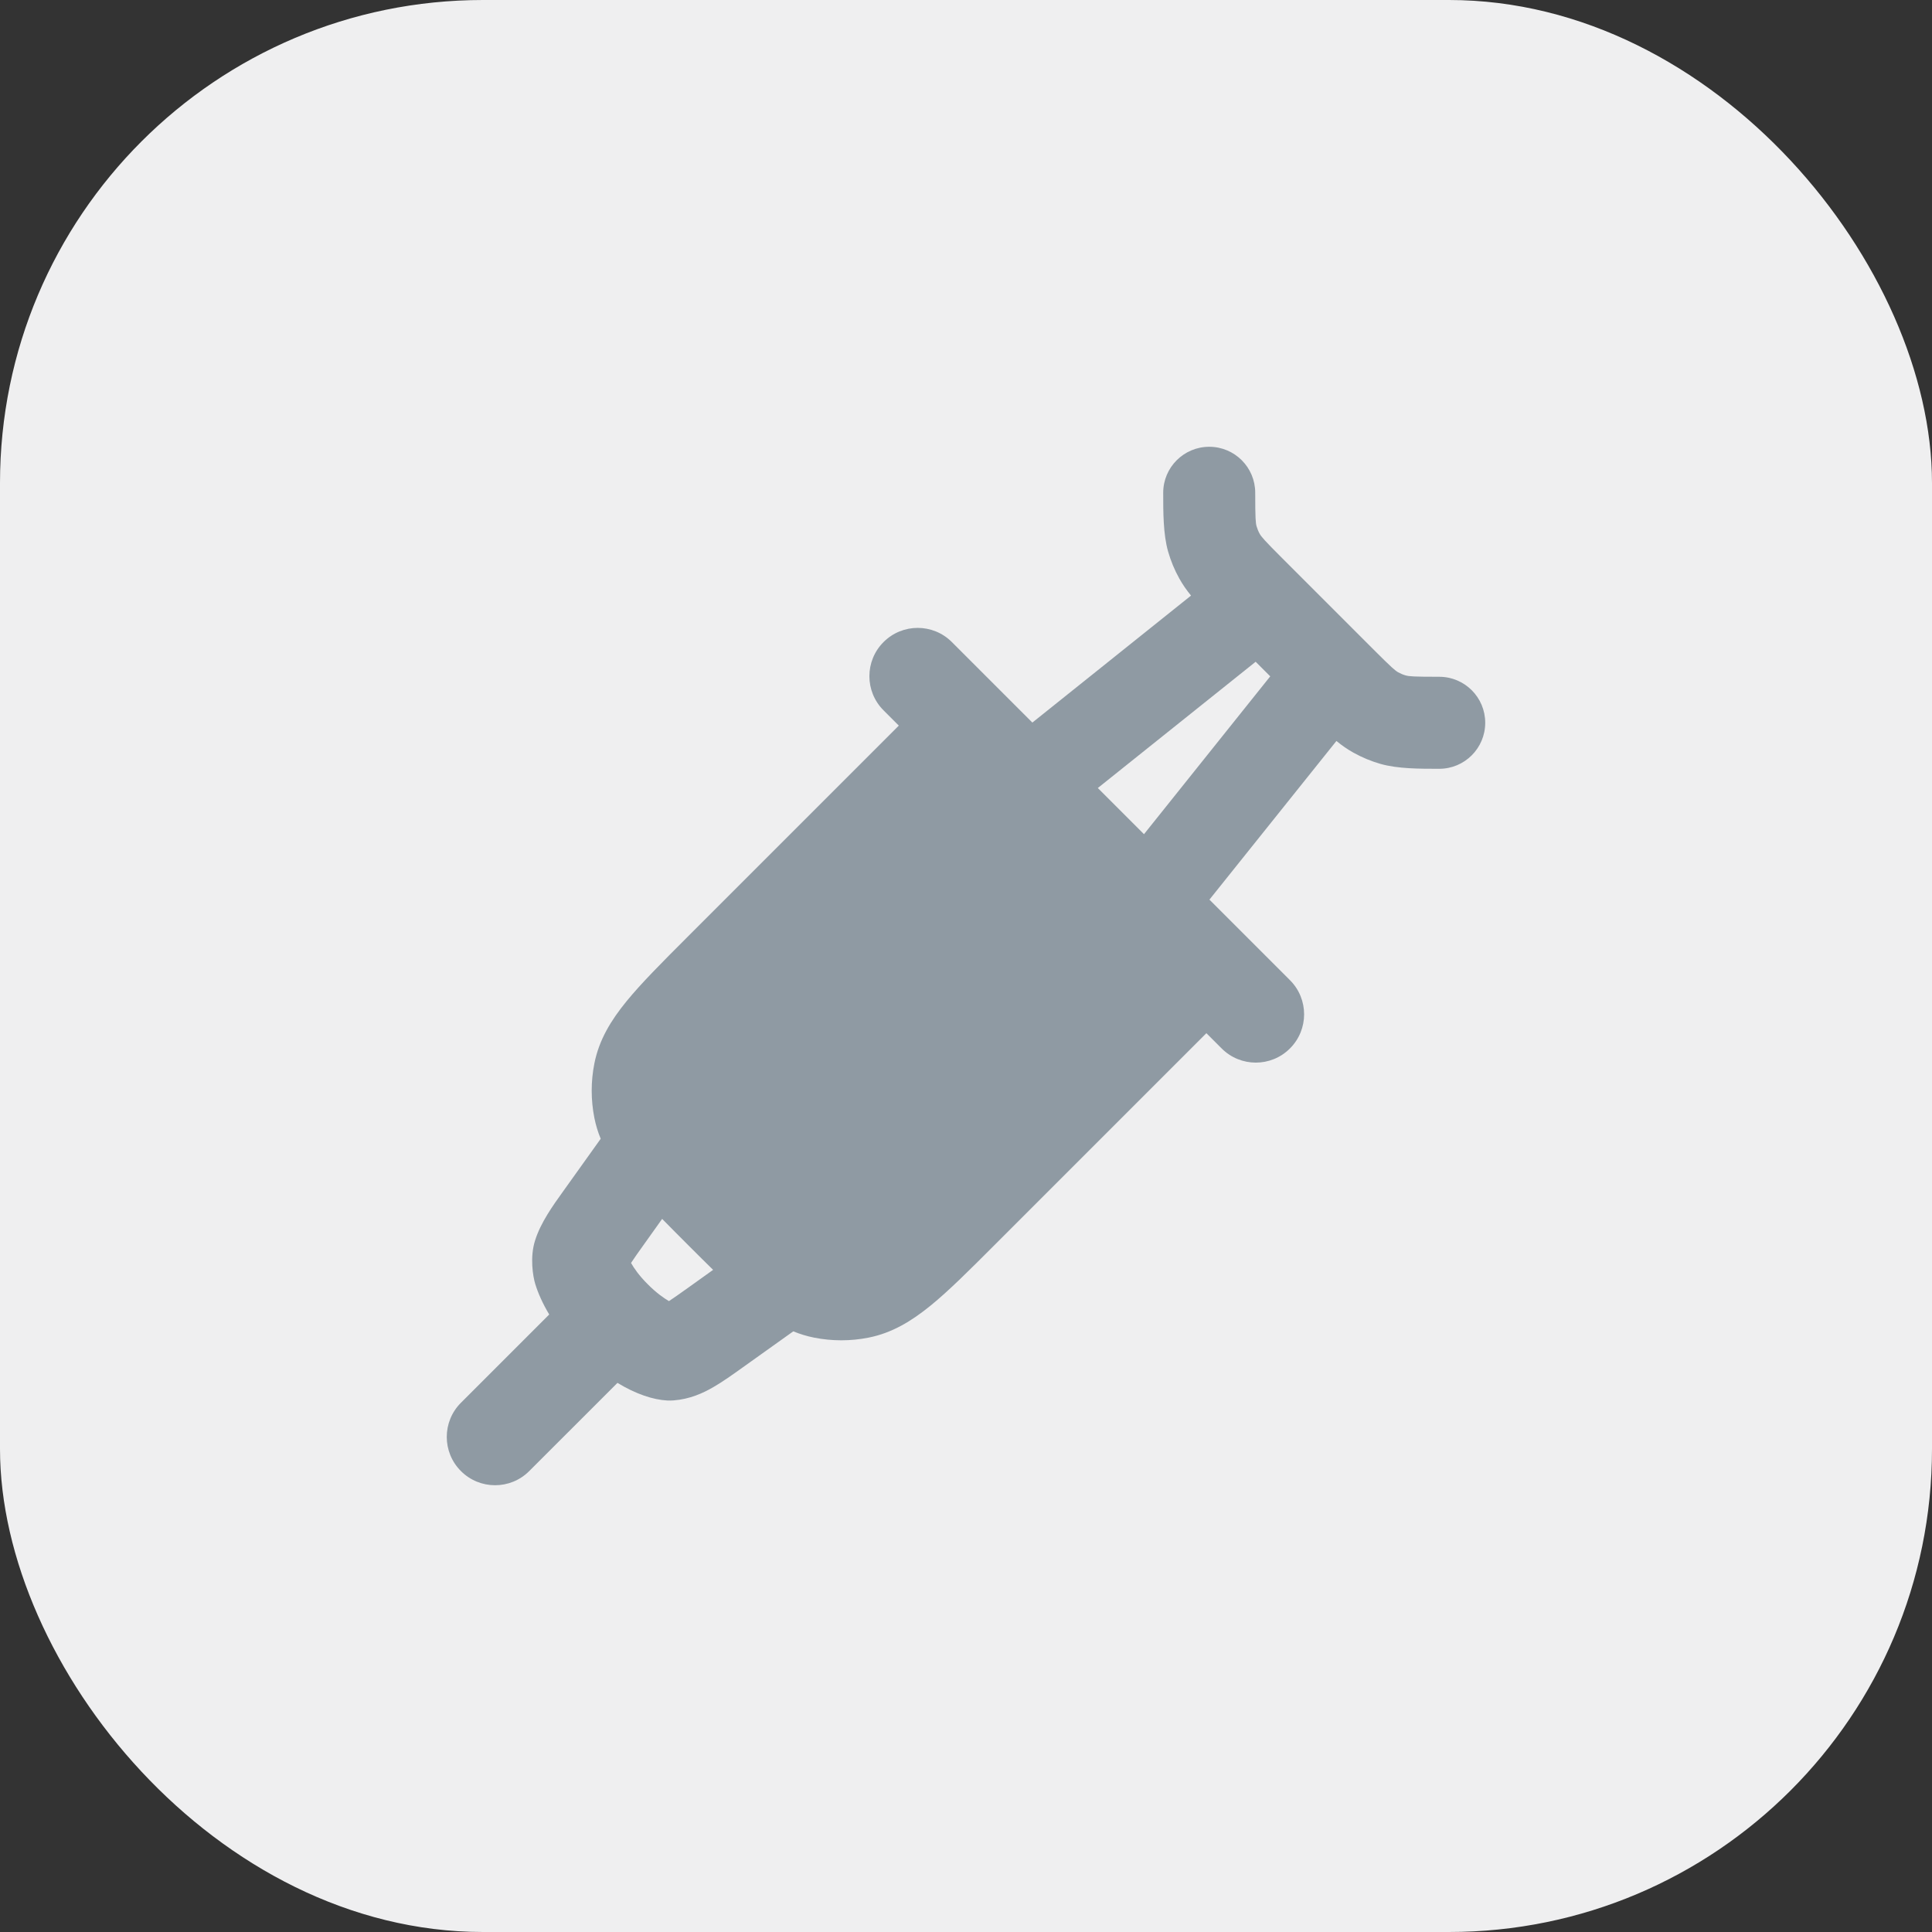
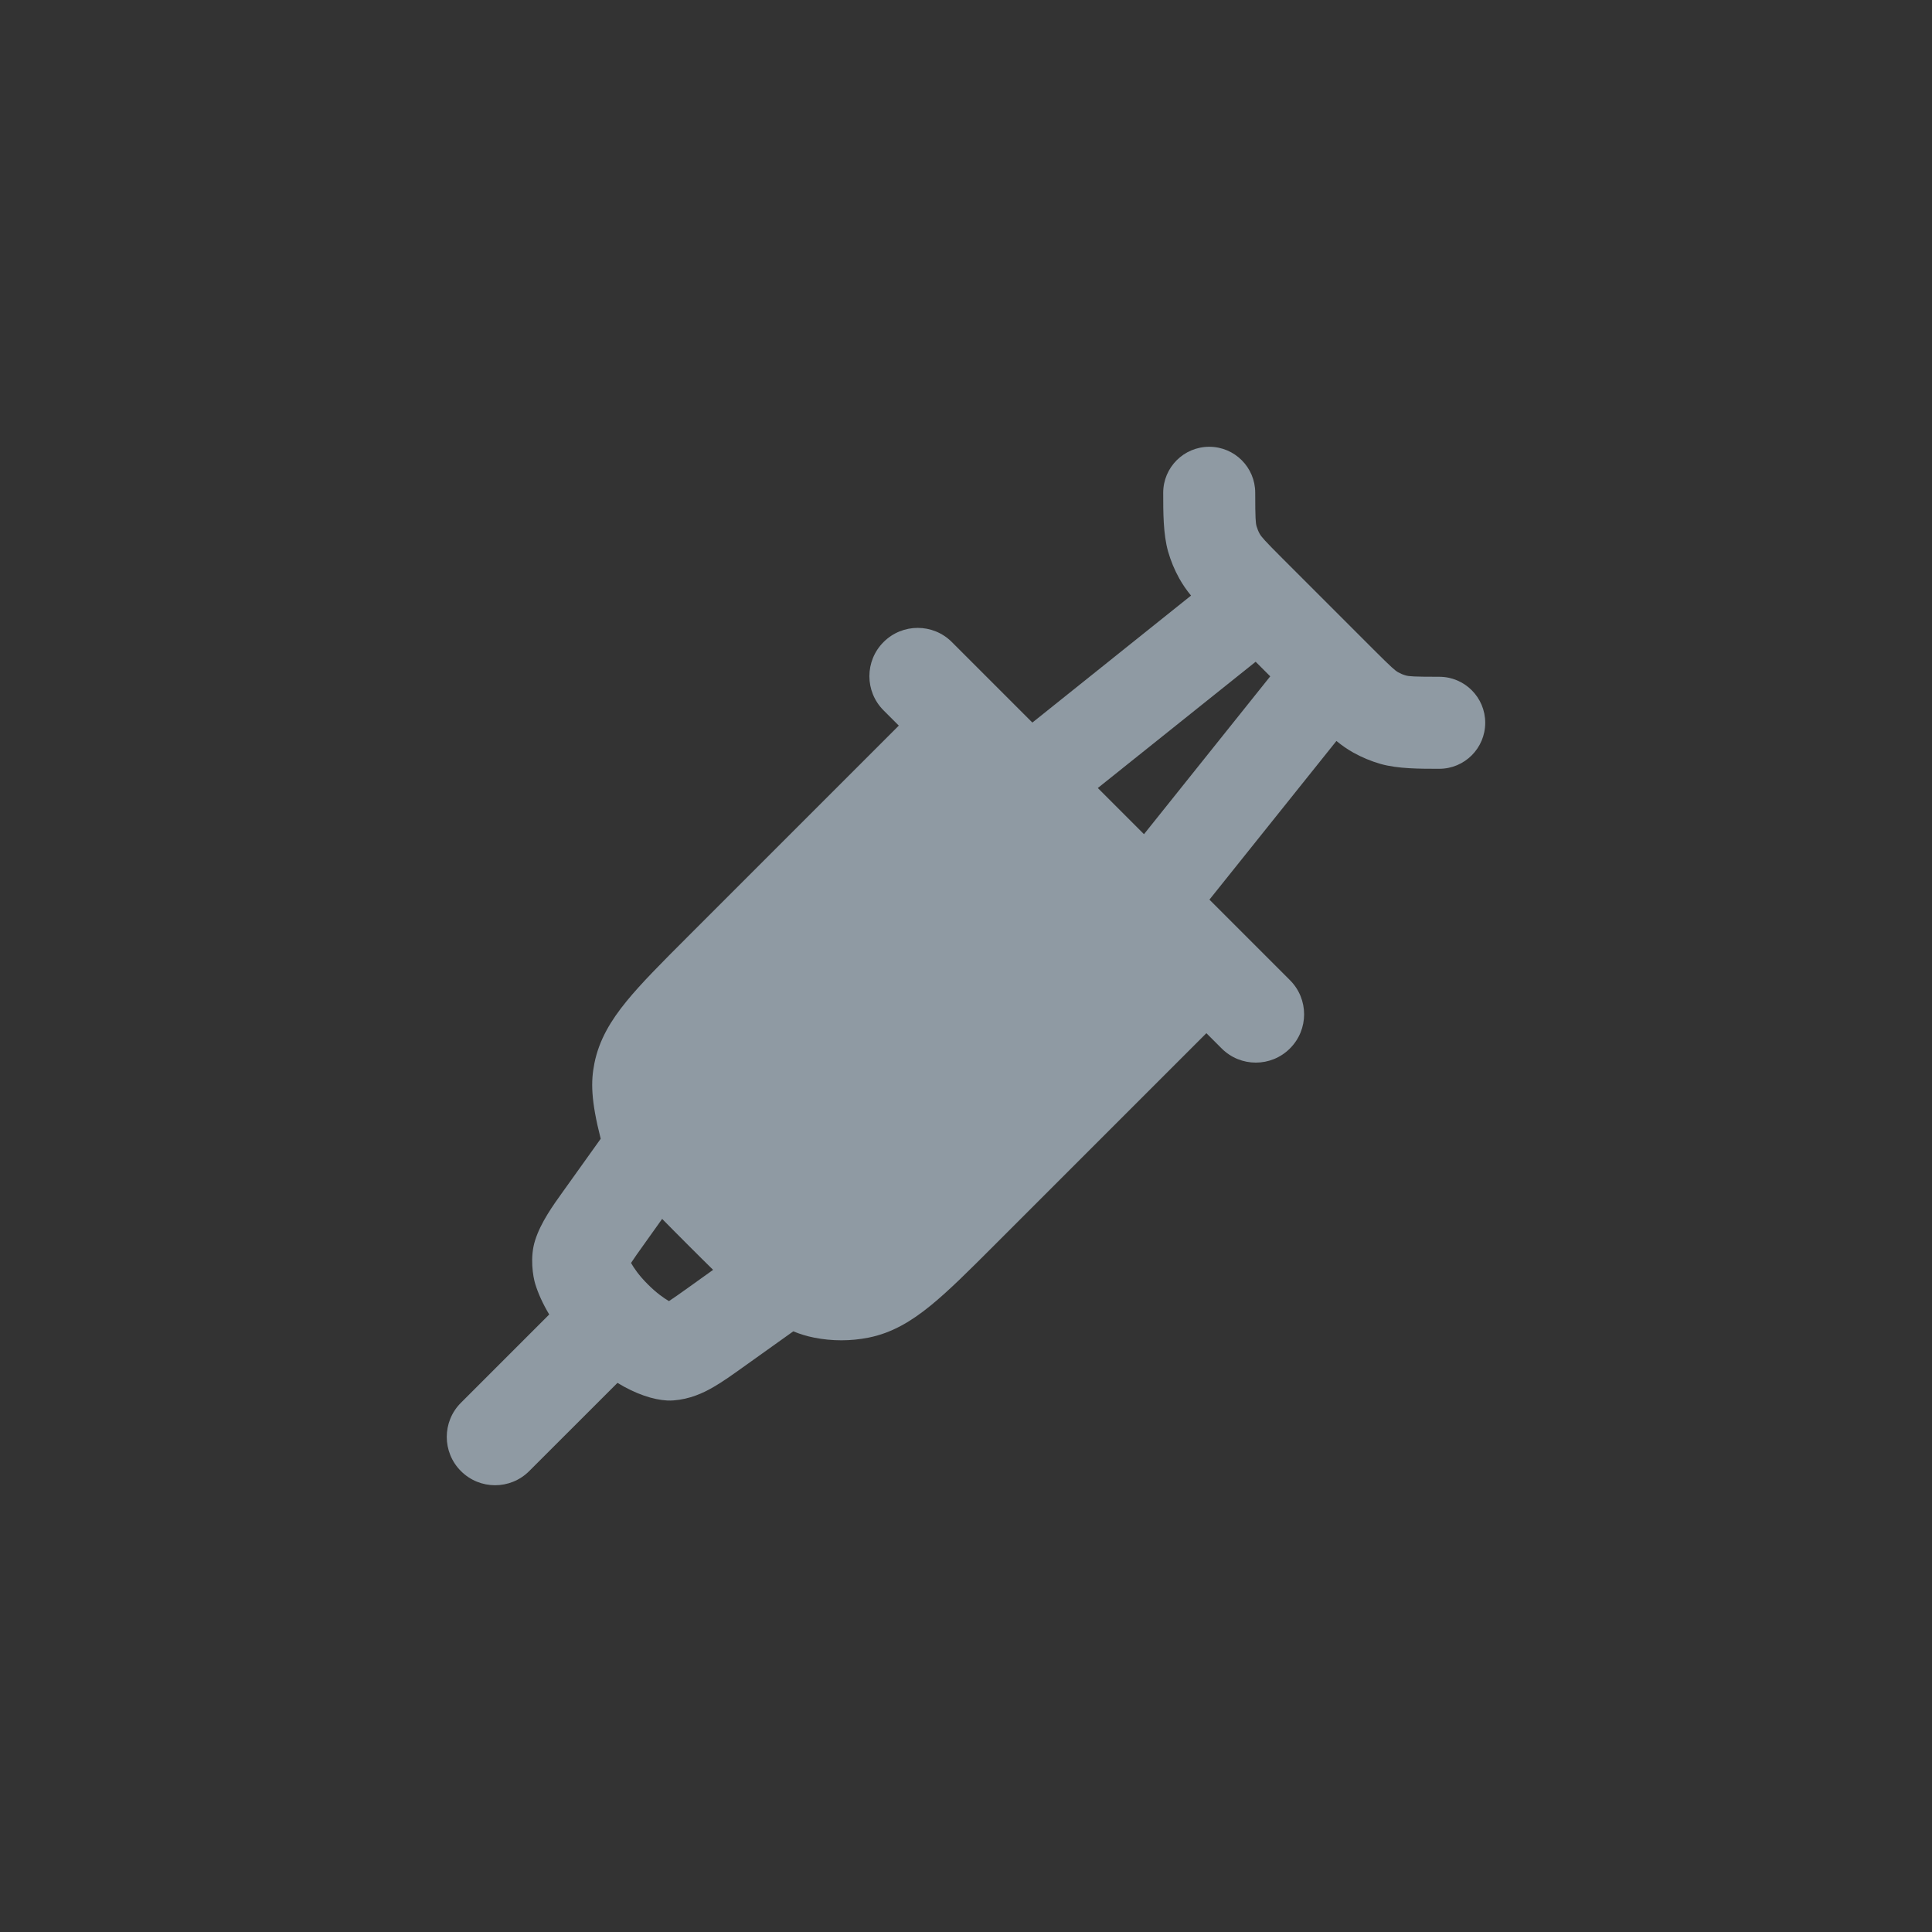
<svg xmlns="http://www.w3.org/2000/svg" width="40" height="40" viewBox="0 0 40 40" fill="none">
  <rect x="0" y="0" width="40" height="40" fill="#333333" stroke="none" />
-   <rect width="40" height="40" rx="10" fill="#EFEFF0" />
-   <path fill-rule="evenodd" clip-rule="evenodd" d="M25.036 9.25C25.562 9.25 25.988 9.676 25.988 10.202C25.988 10.742 25.997 10.827 26.016 10.896C26.032 10.95 26.053 11.002 26.08 11.051C26.115 11.113 26.17 11.18 26.551 11.561L28.439 13.449C28.82 13.83 28.887 13.885 28.949 13.92C28.998 13.947 29.05 13.969 29.104 13.984C29.173 14.003 29.258 14.012 29.798 14.012C30.324 14.012 30.75 14.438 30.75 14.964C30.75 15.49 30.324 15.917 29.798 15.917C29.399 15.917 28.94 15.918 28.582 15.816C28.387 15.76 28.2 15.682 28.023 15.584C27.897 15.514 27.78 15.432 27.669 15.341L25.04 18.626L26.707 20.293C27.098 20.683 27.098 21.317 26.707 21.707C26.317 22.098 25.683 22.098 25.293 21.707L24.977 21.391L20.575 25.793C20.066 26.302 19.644 26.724 19.268 27.03C18.876 27.349 18.472 27.597 17.983 27.694C17.611 27.768 17.227 27.768 16.854 27.694C16.703 27.664 16.561 27.62 16.424 27.564L15.383 28.307C15.173 28.457 14.962 28.608 14.769 28.719C14.552 28.845 14.281 28.968 13.945 28.994C13.902 28.997 13.859 28.998 13.816 28.996C13.522 28.981 13.162 28.861 12.784 28.631L10.957 30.457C10.567 30.848 9.933 30.848 9.543 30.457C9.152 30.067 9.152 29.433 9.543 29.043L11.371 27.215C11.235 26.988 11.141 26.775 11.083 26.588C11.034 26.43 10.966 26.027 11.08 25.677C11.195 25.312 11.447 24.96 11.66 24.664L12.437 23.577C12.38 23.44 12.336 23.297 12.306 23.146C12.232 22.773 12.232 22.389 12.306 22.017C12.403 21.528 12.65 21.124 12.97 20.732C13.277 20.356 13.698 19.934 14.207 19.425L18.609 15.023L18.293 14.707C17.902 14.317 17.902 13.683 18.293 13.293C18.683 12.902 19.317 12.902 19.707 13.293L21.374 14.96L24.659 12.331C24.568 12.22 24.486 12.103 24.416 11.977C24.317 11.8 24.24 11.613 24.184 11.418C24.082 11.06 24.083 10.601 24.083 10.202C24.083 9.676 24.51 9.25 25.036 9.25ZM22.729 16.315L23.685 17.271L26.299 14.003L25.997 13.701L22.729 16.315ZM13.709 25.236C13.884 25.415 14.071 25.601 14.262 25.793C14.44 25.97 14.606 26.137 14.764 26.291L14.25 26.659C14.061 26.794 13.94 26.879 13.85 26.938C13.742 26.875 13.589 26.768 13.411 26.589C13.233 26.412 13.126 26.257 13.065 26.148C13.127 26.052 13.213 25.931 13.342 25.751L13.709 25.236Z" fill="#8F9AA3" />
+   <path fill-rule="evenodd" clip-rule="evenodd" d="M25.036 9.25C25.562 9.25 25.988 9.676 25.988 10.202C25.988 10.742 25.997 10.827 26.016 10.896C26.032 10.95 26.053 11.002 26.08 11.051C26.115 11.113 26.17 11.18 26.551 11.561L28.439 13.449C28.82 13.83 28.887 13.885 28.949 13.92C28.998 13.947 29.05 13.969 29.104 13.984C29.173 14.003 29.258 14.012 29.798 14.012C30.324 14.012 30.75 14.438 30.75 14.964C30.75 15.49 30.324 15.917 29.798 15.917C29.399 15.917 28.94 15.918 28.582 15.816C28.387 15.76 28.2 15.682 28.023 15.584C27.897 15.514 27.78 15.432 27.669 15.341L25.04 18.626L26.707 20.293C27.098 20.683 27.098 21.317 26.707 21.707C26.317 22.098 25.683 22.098 25.293 21.707L24.977 21.391L20.575 25.793C20.066 26.302 19.644 26.724 19.268 27.03C18.876 27.349 18.472 27.597 17.983 27.694C17.611 27.768 17.227 27.768 16.854 27.694C16.703 27.664 16.561 27.62 16.424 27.564L15.383 28.307C15.173 28.457 14.962 28.608 14.769 28.719C14.552 28.845 14.281 28.968 13.945 28.994C13.902 28.997 13.859 28.998 13.816 28.996C13.522 28.981 13.162 28.861 12.784 28.631L10.957 30.457C10.567 30.848 9.933 30.848 9.543 30.457C9.152 30.067 9.152 29.433 9.543 29.043L11.371 27.215C11.235 26.988 11.141 26.775 11.083 26.588C11.034 26.43 10.966 26.027 11.08 25.677C11.195 25.312 11.447 24.96 11.66 24.664L12.437 23.577C12.232 22.773 12.232 22.389 12.306 22.017C12.403 21.528 12.65 21.124 12.97 20.732C13.277 20.356 13.698 19.934 14.207 19.425L18.609 15.023L18.293 14.707C17.902 14.317 17.902 13.683 18.293 13.293C18.683 12.902 19.317 12.902 19.707 13.293L21.374 14.96L24.659 12.331C24.568 12.22 24.486 12.103 24.416 11.977C24.317 11.8 24.24 11.613 24.184 11.418C24.082 11.06 24.083 10.601 24.083 10.202C24.083 9.676 24.51 9.25 25.036 9.25ZM22.729 16.315L23.685 17.271L26.299 14.003L25.997 13.701L22.729 16.315ZM13.709 25.236C13.884 25.415 14.071 25.601 14.262 25.793C14.44 25.97 14.606 26.137 14.764 26.291L14.25 26.659C14.061 26.794 13.94 26.879 13.85 26.938C13.742 26.875 13.589 26.768 13.411 26.589C13.233 26.412 13.126 26.257 13.065 26.148C13.127 26.052 13.213 25.931 13.342 25.751L13.709 25.236Z" fill="#8F9AA3" />
</svg>